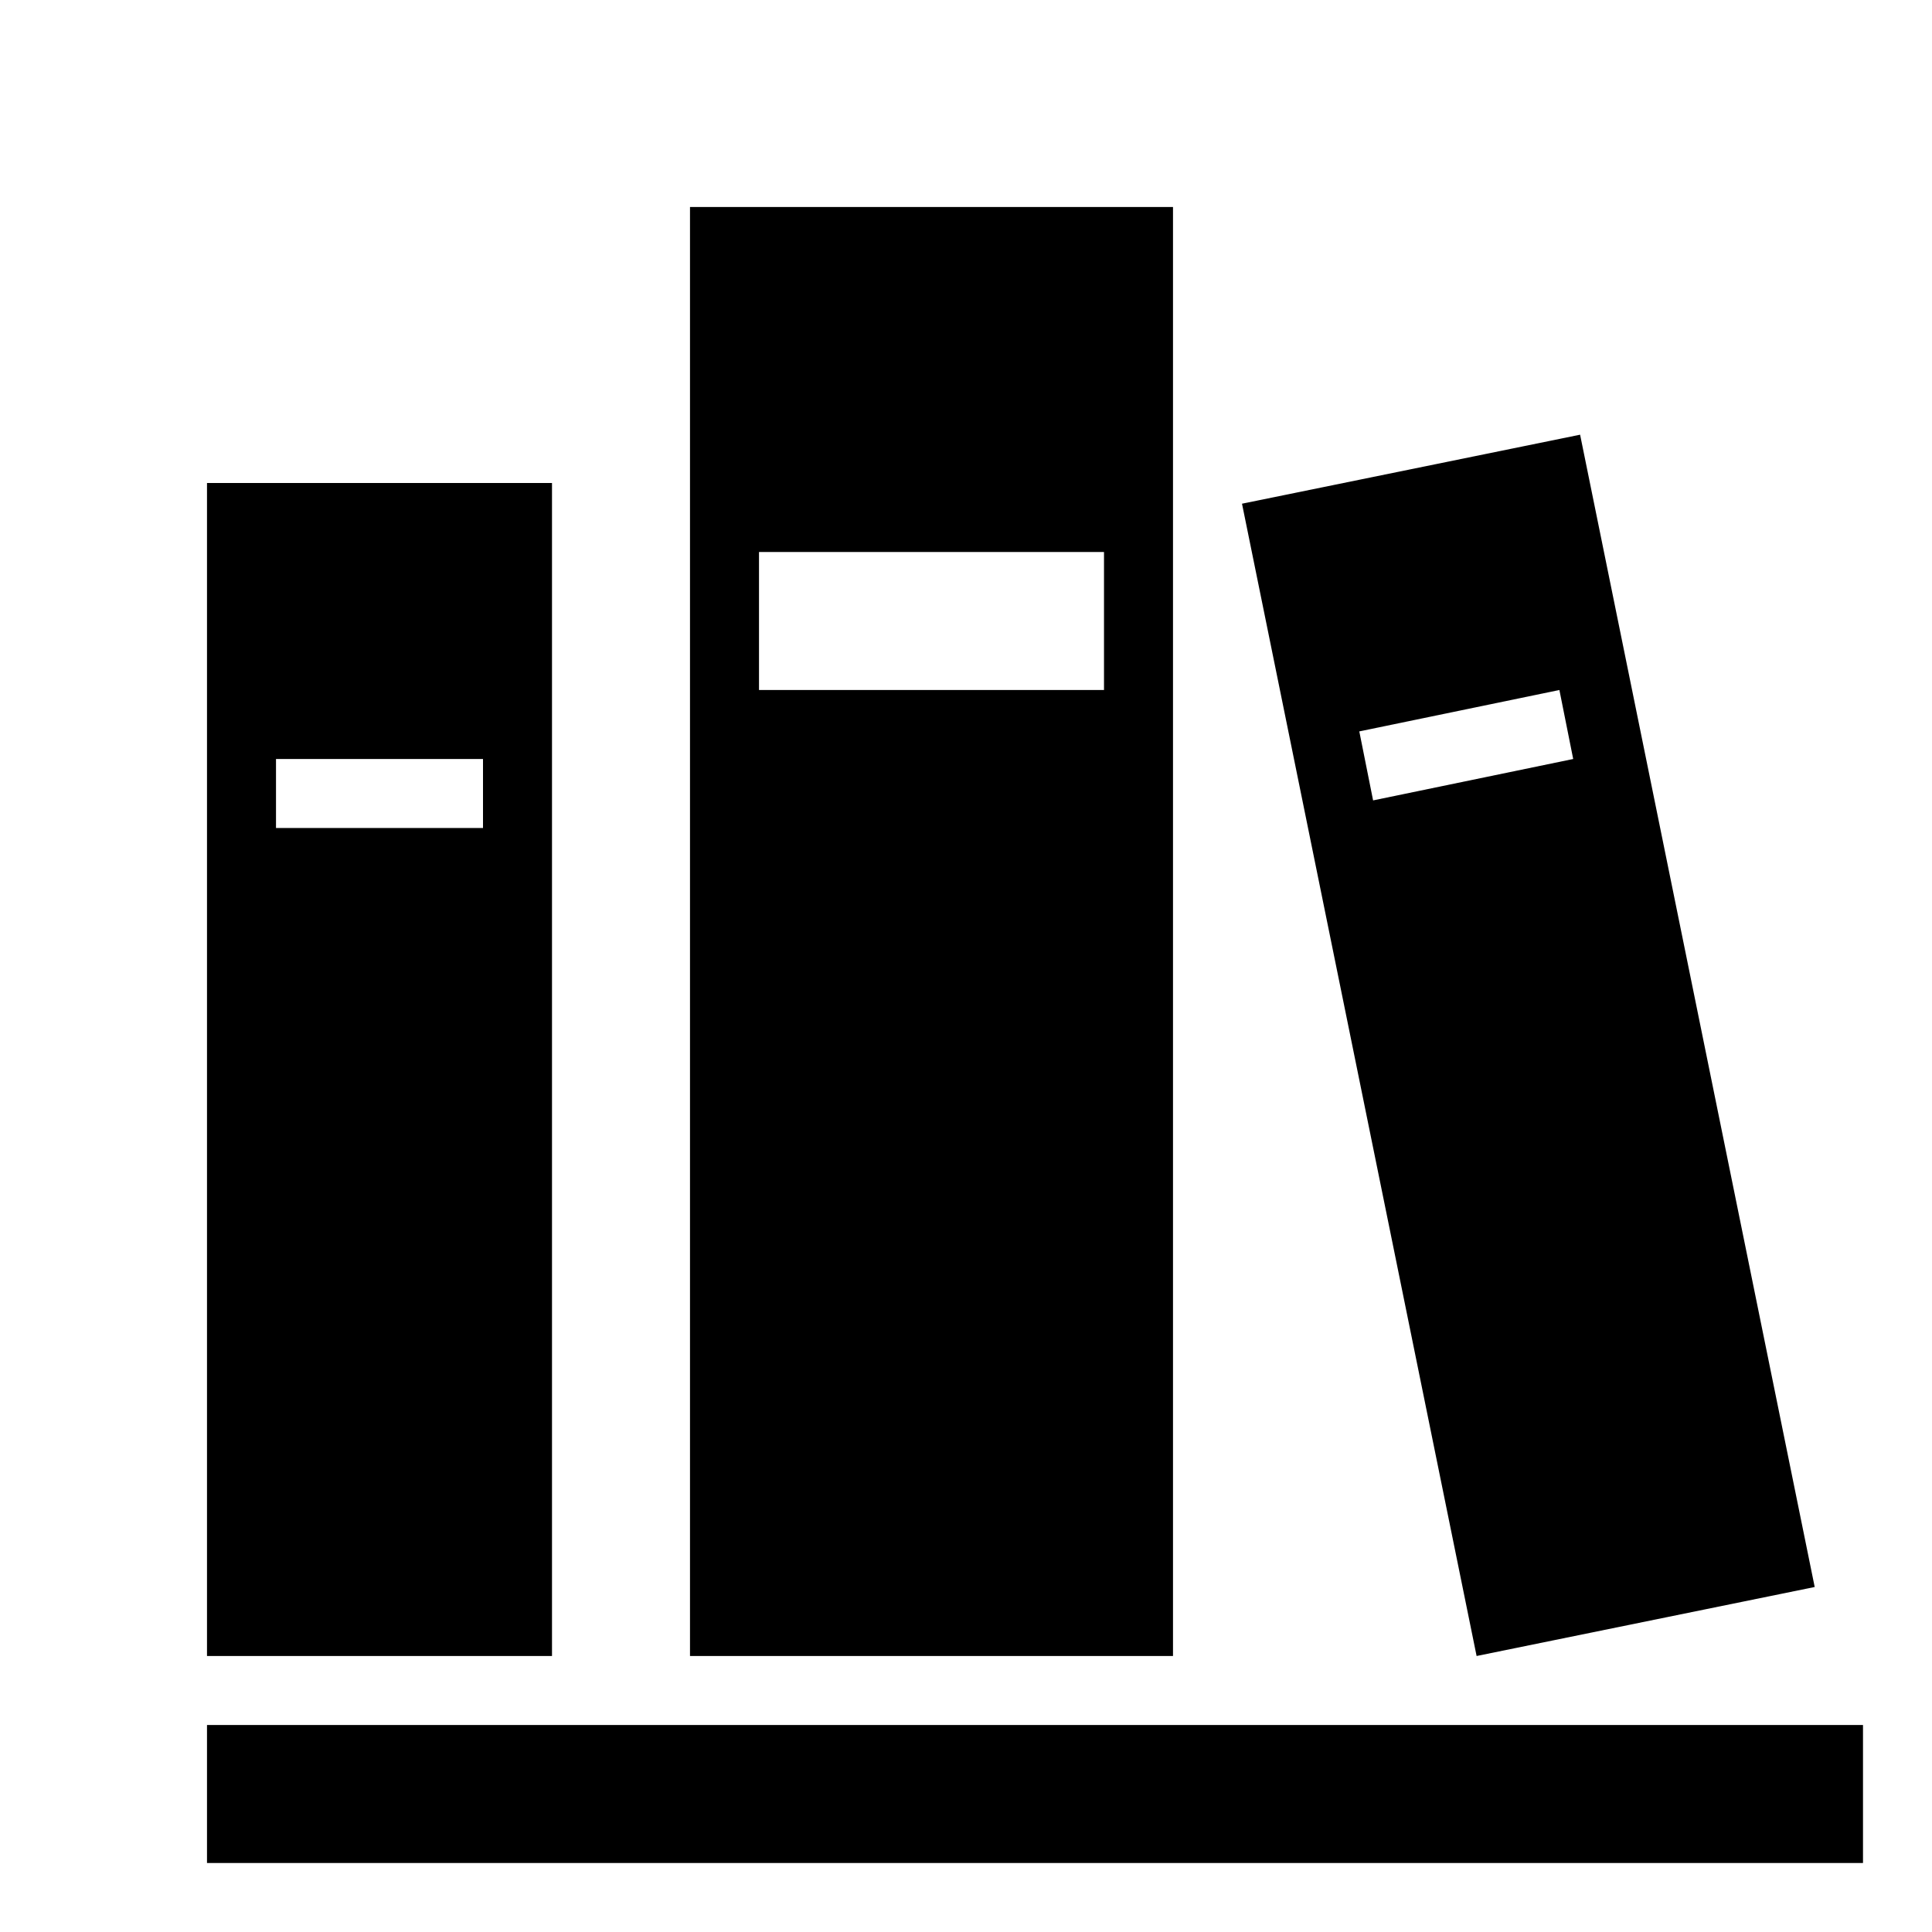
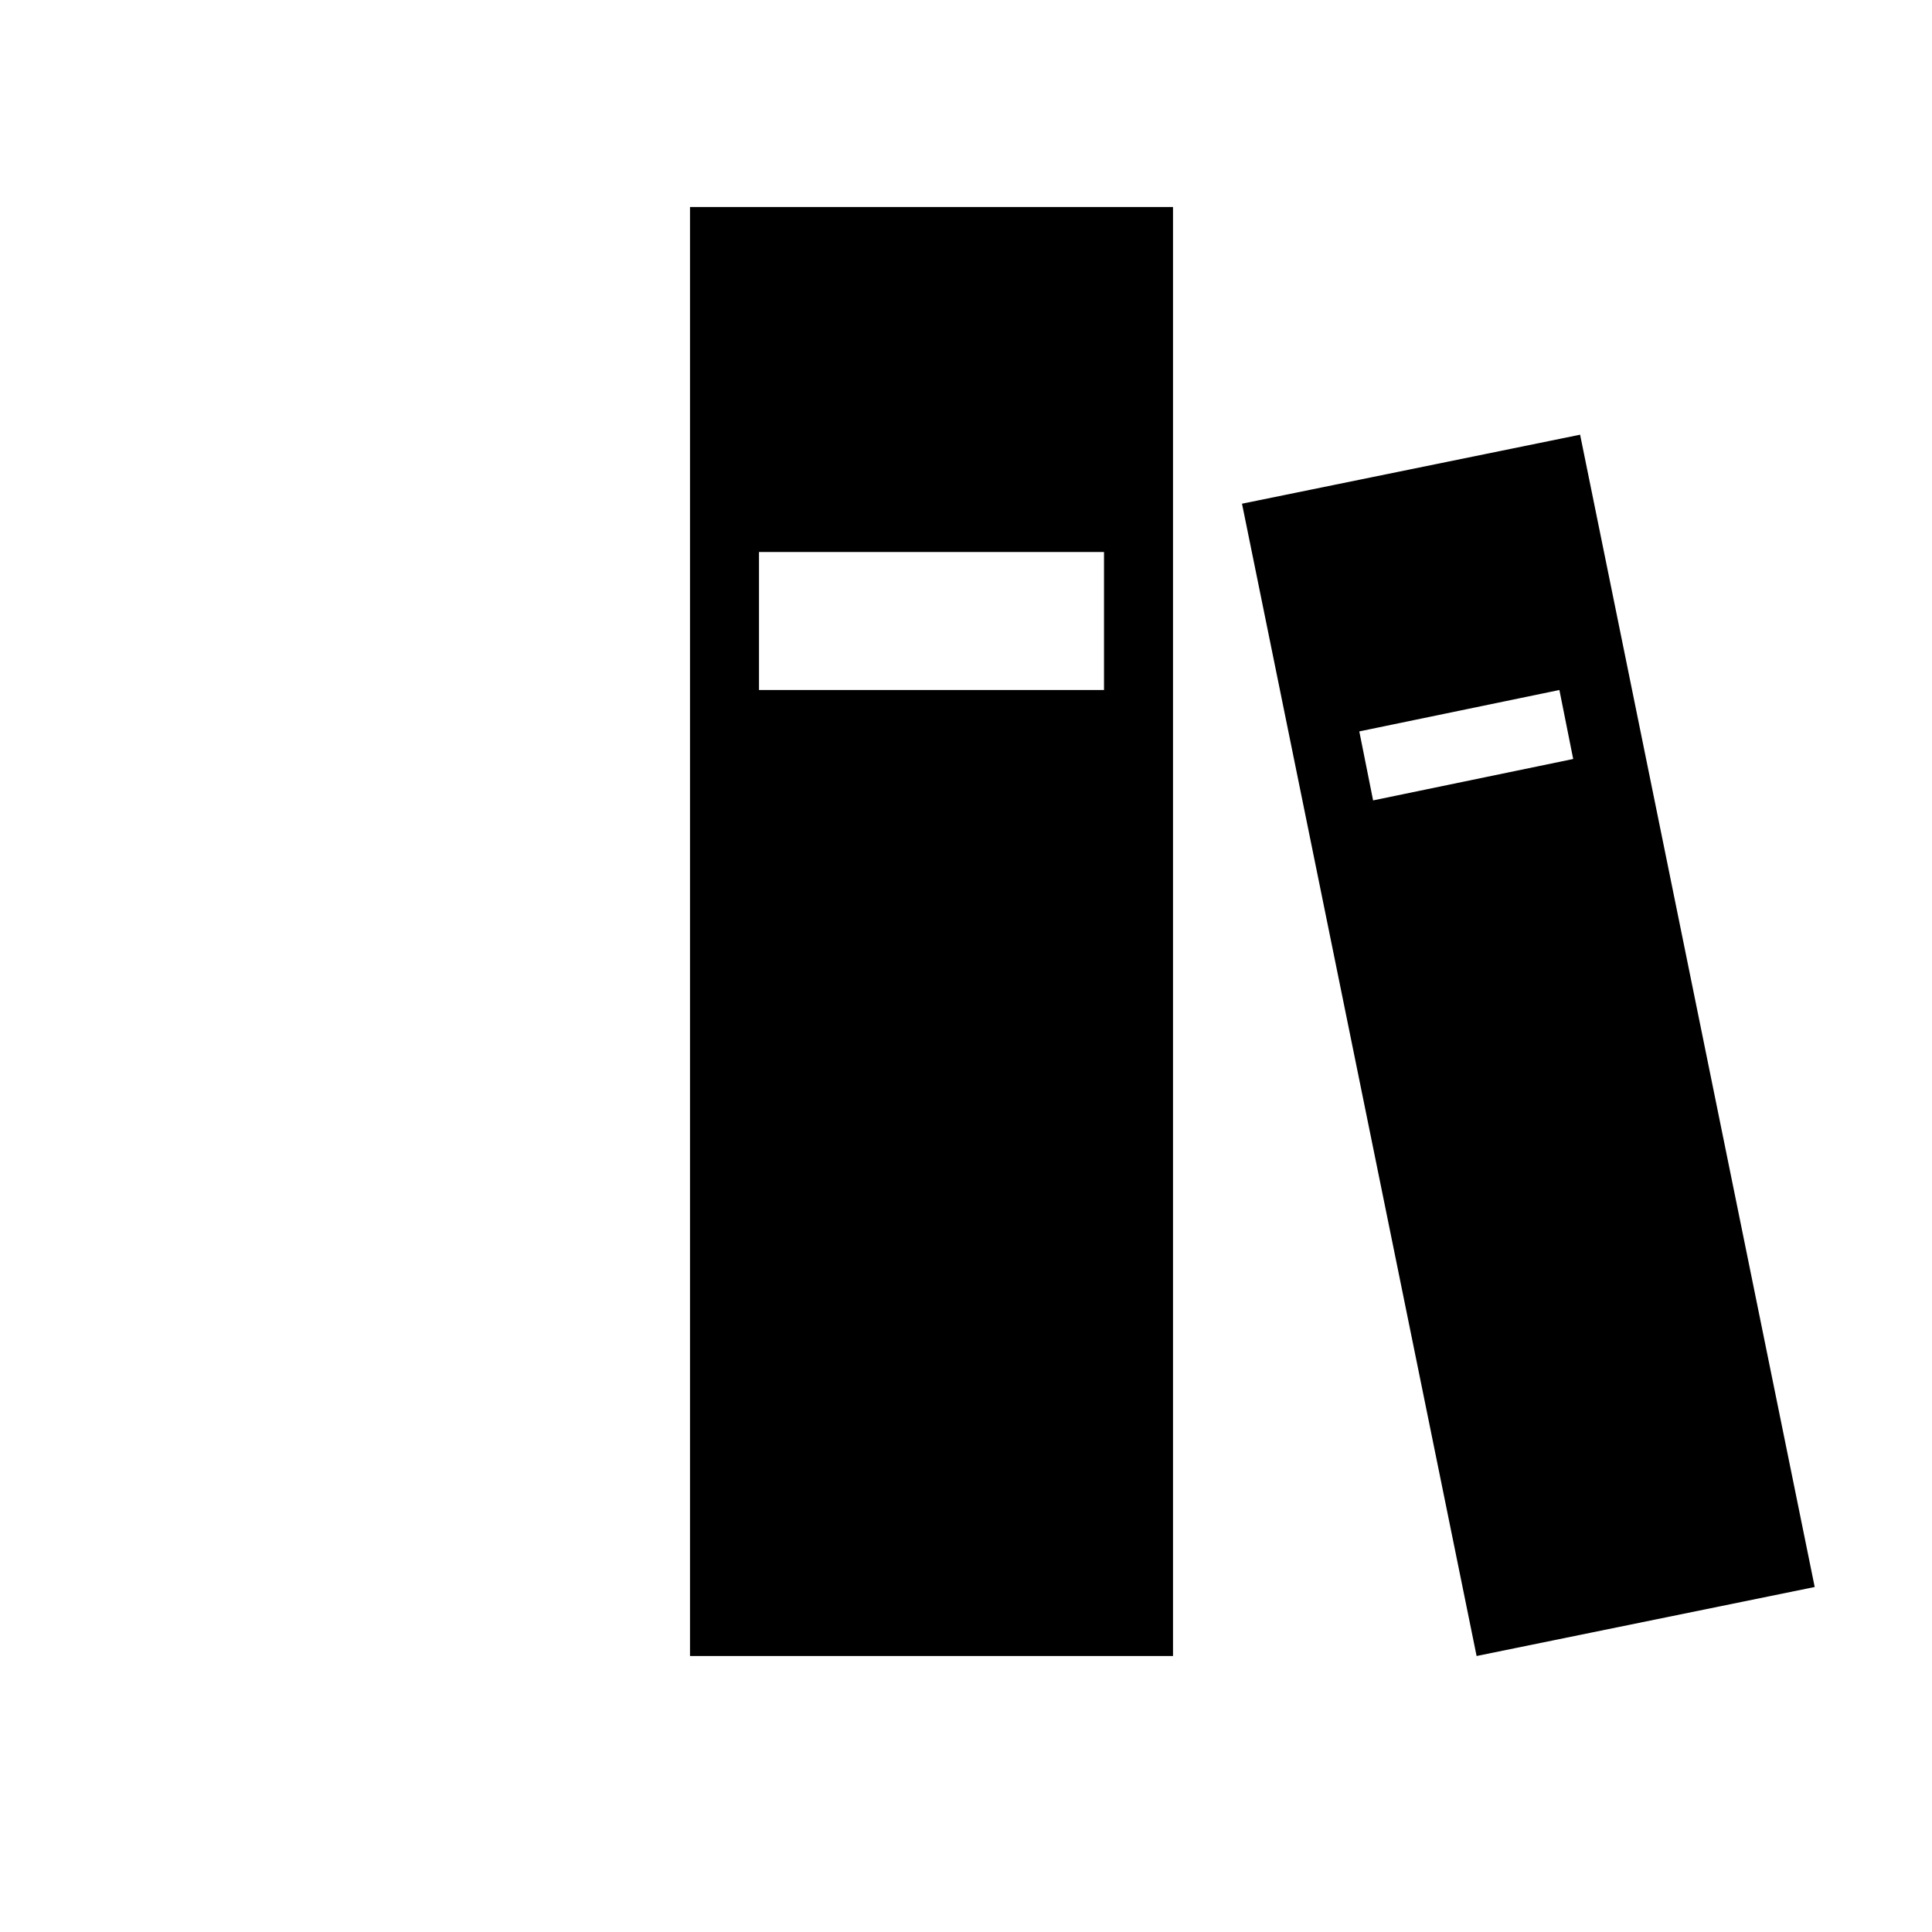
<svg xmlns="http://www.w3.org/2000/svg" version="1.2" baseProfile="tiny" id="Layer_1" x="0px" y="0px" viewBox="-3 -3 28 28" xml:space="preserve">
  <g fill="#000000">
-     <path fill="#000000" d="M1,8h3v1H1V8z M0,21h5V4H0V21z" />
    <path fill="#000000" d="M16.7,7.6L19.6,7l0.2,1l-2.9,0.6L16.7,7.6z M15,4.3L18.4,21l4.9-1L19.9,3.3L15,4.3z" />
    <path fill="#000000" d="M8,5h5v2H8V5z M7,21h7V0H7V21z" />
-     <rect y="22" width="24" height="2" />
  </g>
</svg>